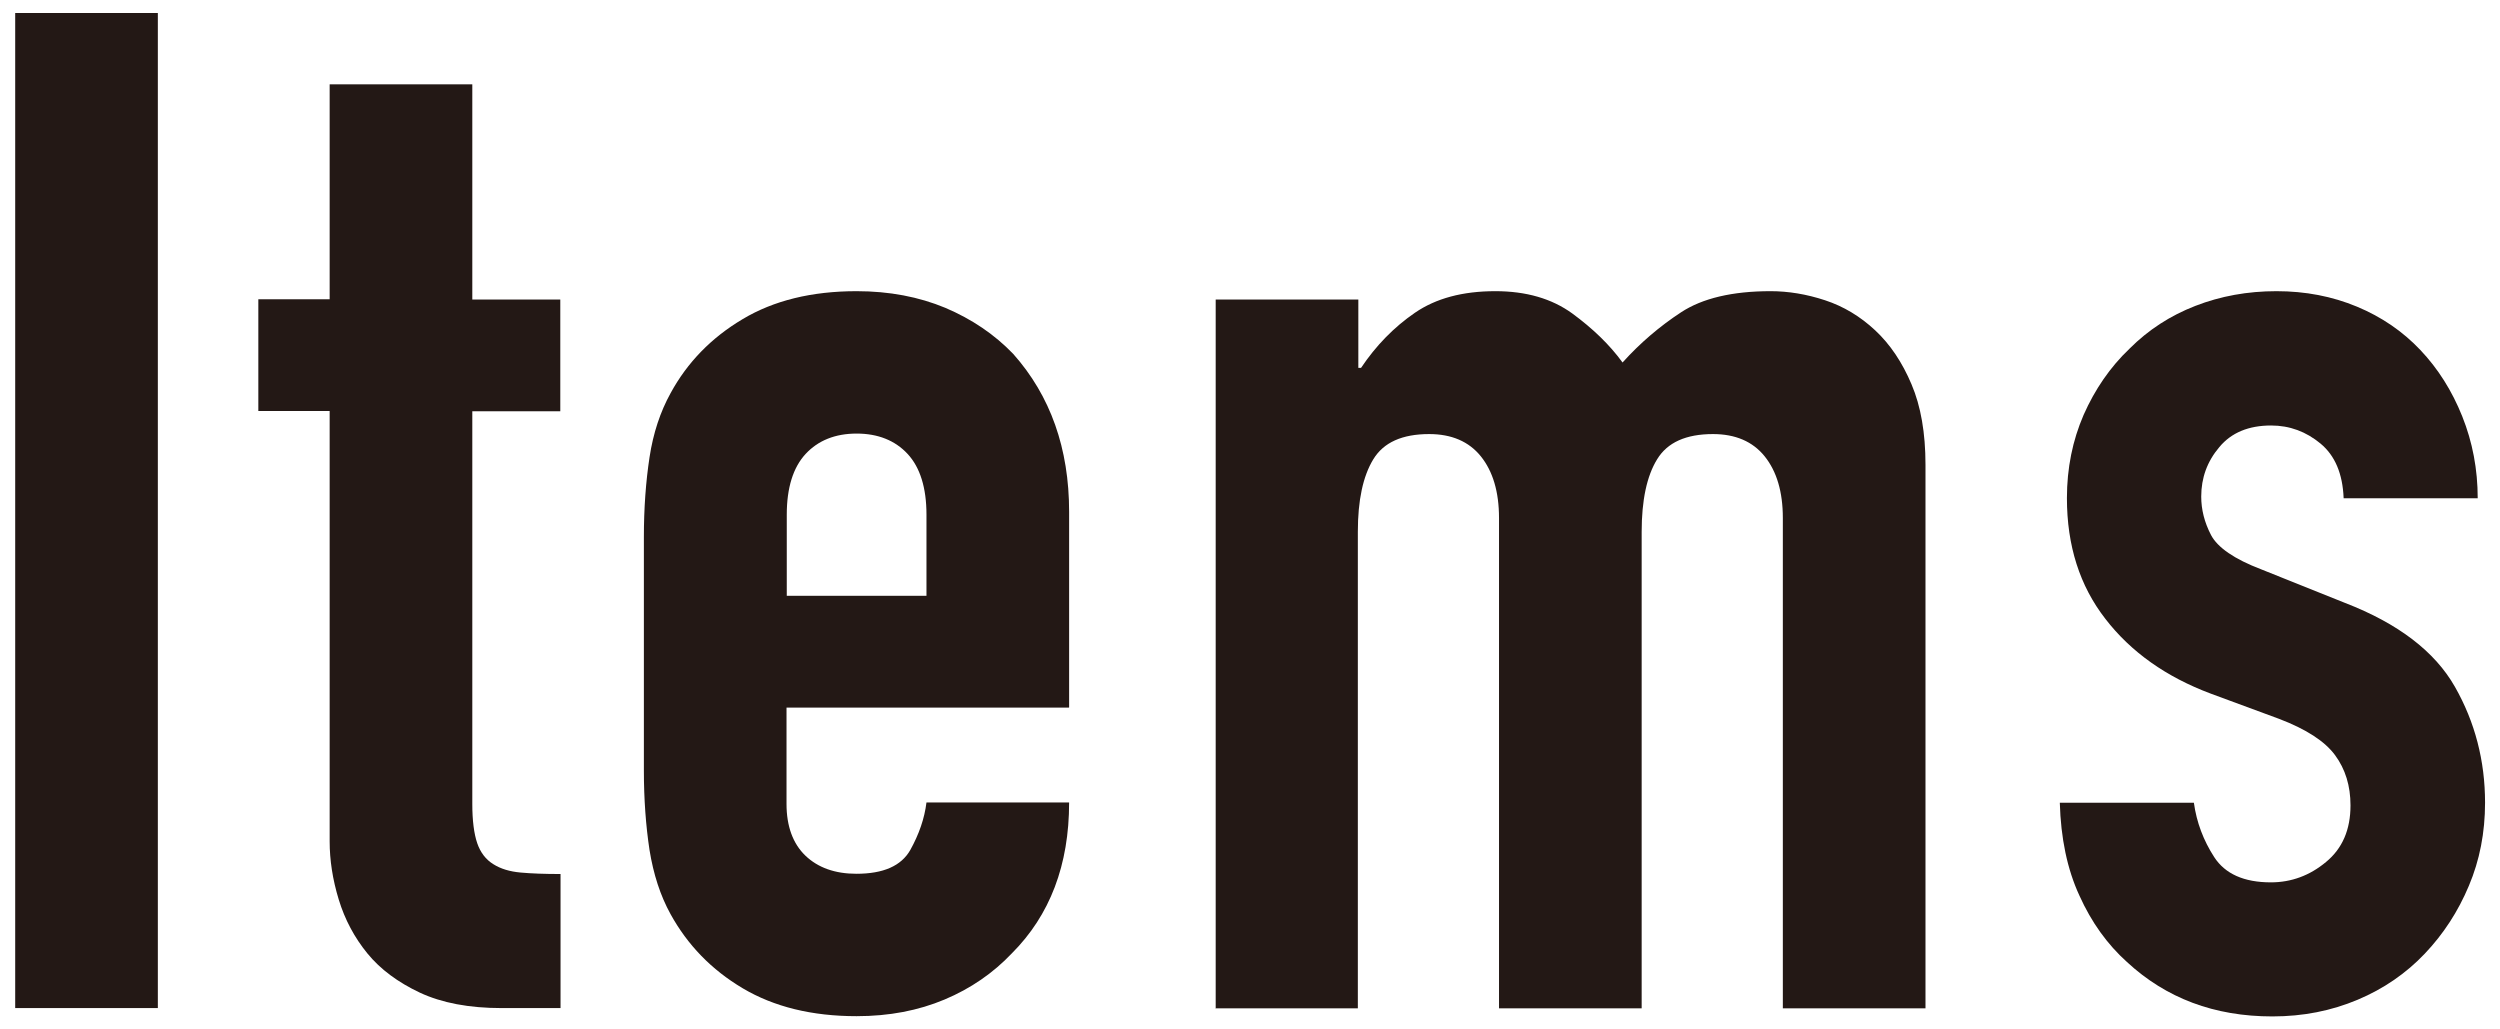
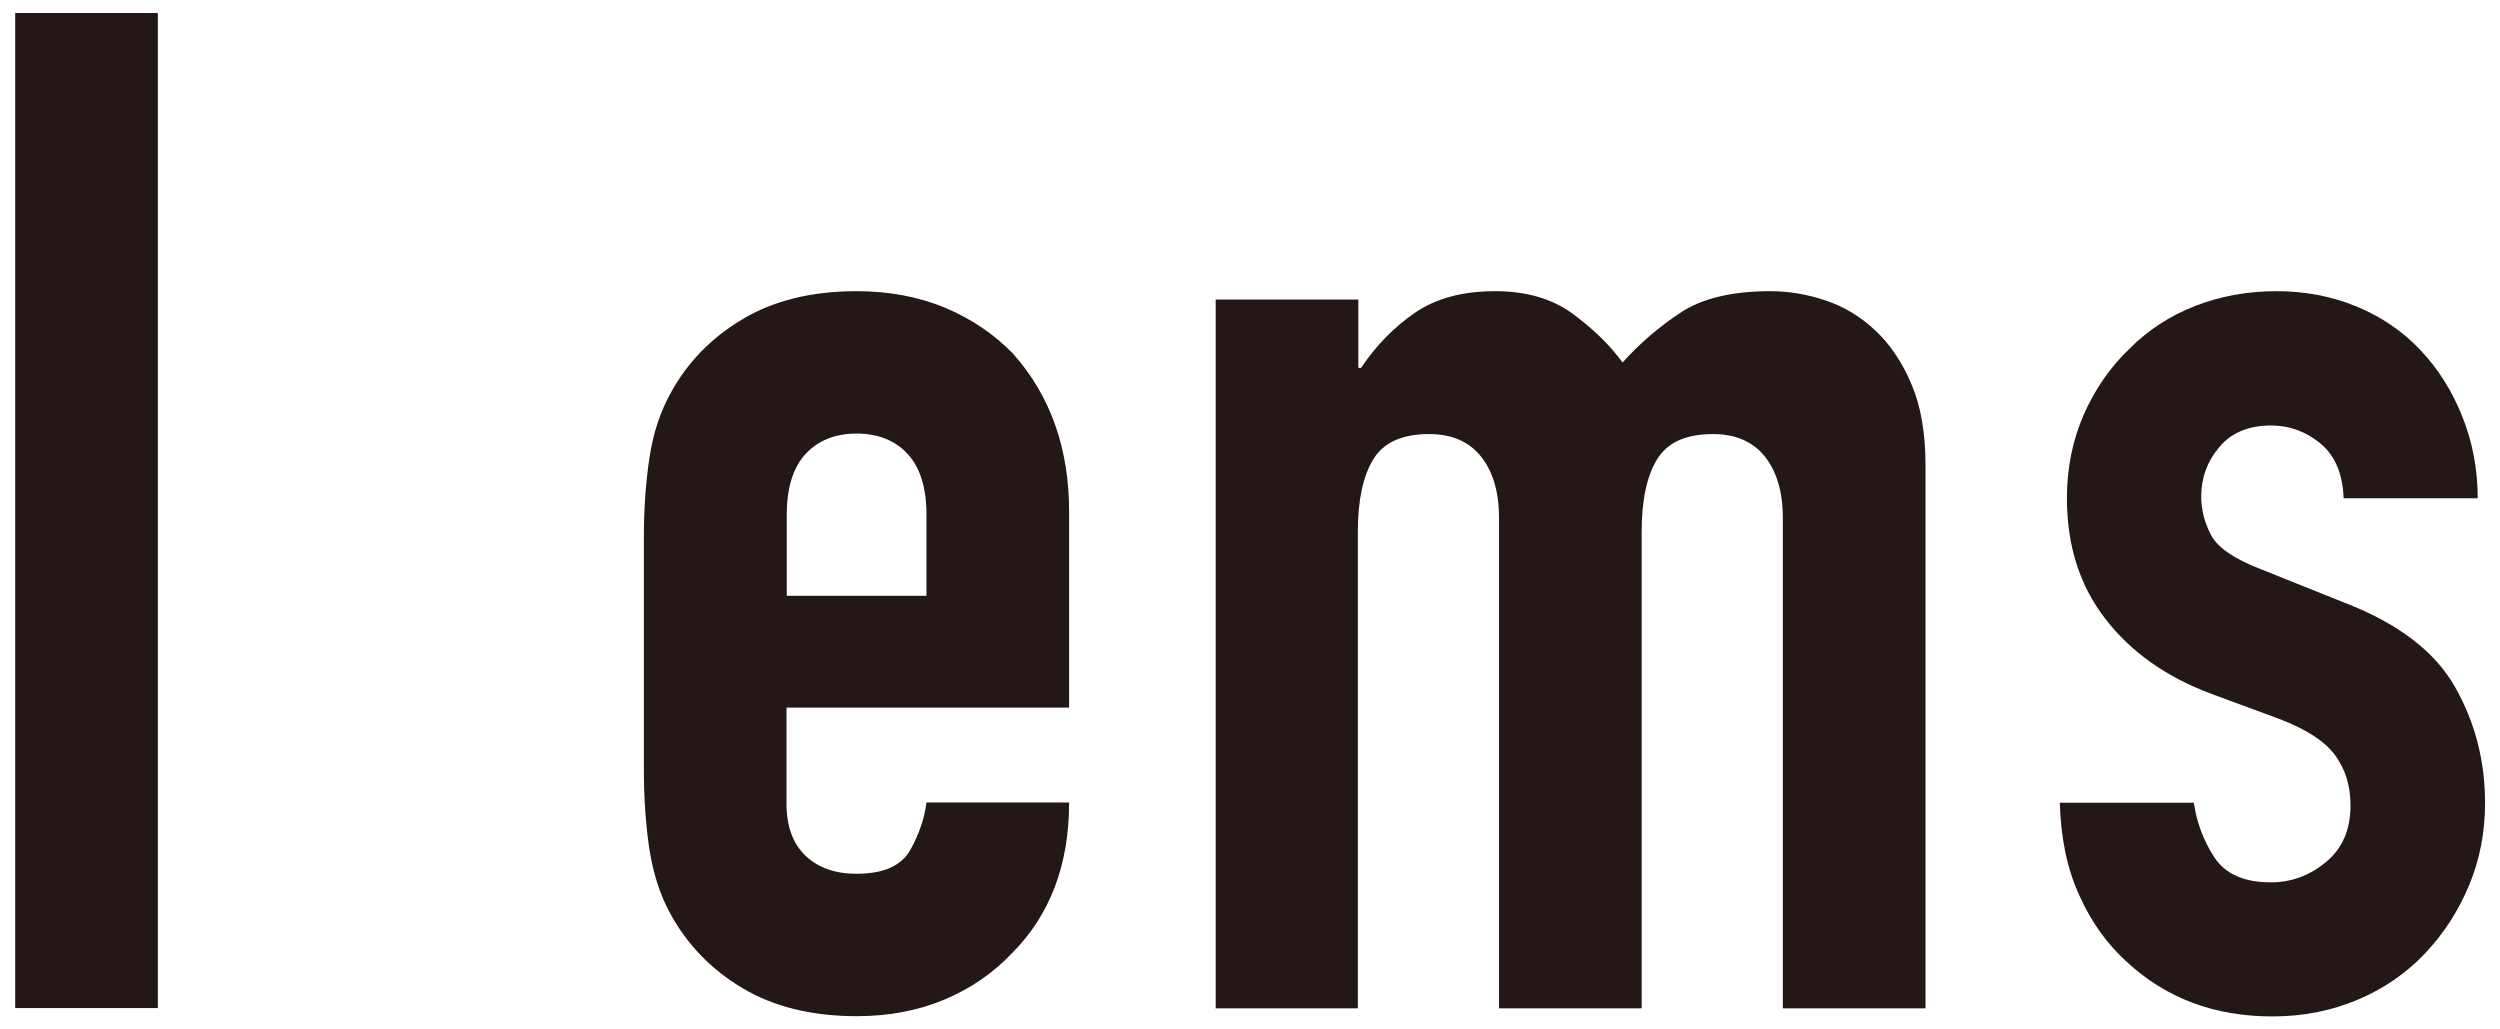
<svg xmlns="http://www.w3.org/2000/svg" viewBox="0 0 102 42">
  <path d="M.62,41.13V.53h5.82v40.6H.62Z" style="fill:#231815" />
-   <path d="M13.45,12.22V3.44h5.82v8.78h3.59v4.56h-3.59v16.02c0,.68.07,1.22.2,1.6.13.38.35.67.66.86.3.19.67.3,1.11.34.44.04.98.06,1.63.06v5.47h-2.4c-1.33,0-2.44-.21-3.34-.63-.89-.42-1.61-.95-2.14-1.6-.53-.65-.92-1.38-1.17-2.2-.25-.82-.37-1.61-.37-2.37v-17.56h-2.91v-4.56h2.91Z" style="fill:#231815" />
  <path d="M43.61,28.87h-11.52v3.93c0,.91.26,1.62.77,2.11.51.49,1.21.74,2.08.74,1.1,0,1.83-.32,2.2-.97.36-.65.58-1.29.66-1.94h5.82c0,2.55-.78,4.6-2.34,6.16-.76.8-1.67,1.43-2.74,1.88s-2.26.68-3.59.68c-1.82,0-3.37-.38-4.65-1.14s-2.25-1.77-2.94-3.02c-.42-.76-.7-1.63-.86-2.62-.15-.99-.23-2.07-.23-3.25v-9.52c0-1.18.08-2.26.23-3.25.15-.99.44-1.86.86-2.62.68-1.25,1.66-2.26,2.94-3.02,1.27-.76,2.82-1.14,4.65-1.14,1.33,0,2.54.23,3.62.68,1.08.46,2,1.08,2.77,1.88,1.52,1.71,2.28,3.86,2.28,6.44v7.98ZM32.1,24.31h5.7v-3.31c0-1.1-.26-1.93-.77-2.48-.51-.55-1.21-.83-2.08-.83s-1.57.28-2.08.83c-.51.55-.77,1.38-.77,2.48v3.31Z" style="fill:#231815" />
  <path d="M49.6,41.13V12.22h5.82v2.79h.11c.61-.91,1.34-1.66,2.2-2.25.86-.59,1.95-.88,3.28-.88,1.25,0,2.3.3,3.14.91.83.61,1.52,1.27,2.05,2,.72-.8,1.52-1.48,2.39-2.05.87-.57,2.09-.86,3.65-.86.72,0,1.46.12,2.22.37.76.25,1.44.66,2.05,1.23.61.57,1.1,1.3,1.48,2.2.38.89.57,1.99.57,3.28v22.18h-5.82v-20.01c0-1.06-.25-1.9-.74-2.51-.49-.61-1.2-.91-2.11-.91-1.1,0-1.86.34-2.28,1.03-.42.68-.63,1.67-.63,2.96v19.44h-5.82v-20.01c0-1.06-.25-1.9-.74-2.51-.49-.61-1.2-.91-2.11-.91-1.1,0-1.86.34-2.28,1.03s-.63,1.67-.63,2.96v19.44h-5.82Z" style="fill:#231815" />
  <path d="M95.62,20.32c-.04-.99-.35-1.73-.94-2.22-.59-.49-1.26-.74-2.02-.74-.91,0-1.62.29-2.11.88-.5.59-.74,1.26-.74,2.02,0,.53.13,1.05.4,1.57.27.51.95.98,2.05,1.4l3.42,1.37c2.17.84,3.66,1.98,4.48,3.42s1.23,3.02,1.23,4.73c0,1.22-.22,2.35-.66,3.39-.44,1.05-1.04,1.97-1.8,2.77-.76.8-1.67,1.43-2.74,1.88s-2.22.68-3.48.68c-2.36,0-4.33-.74-5.93-2.22-.8-.72-1.45-1.62-1.94-2.71-.5-1.08-.76-2.35-.8-3.79h5.47c.11.8.39,1.54.83,2.22.44.68,1.21,1.03,2.31,1.03.84,0,1.59-.28,2.25-.83.67-.55,1-1.32,1-2.31,0-.8-.21-1.48-.63-2.05-.42-.57-1.18-1.06-2.28-1.48l-2.79-1.03c-1.82-.68-3.26-1.7-4.3-3.05-1.05-1.35-1.57-2.99-1.57-4.93,0-1.22.23-2.35.68-3.39.46-1.04,1.08-1.95,1.88-2.71.76-.76,1.65-1.34,2.68-1.74,1.03-.4,2.13-.6,3.31-.6s2.27.21,3.28.63c1.01.42,1.87,1.01,2.59,1.77.72.76,1.29,1.66,1.71,2.71.42,1.05.63,2.16.63,3.34h-5.47Z" style="fill:#231815" />
  <rect width="102" height="42" style="fill:none" />
</svg>